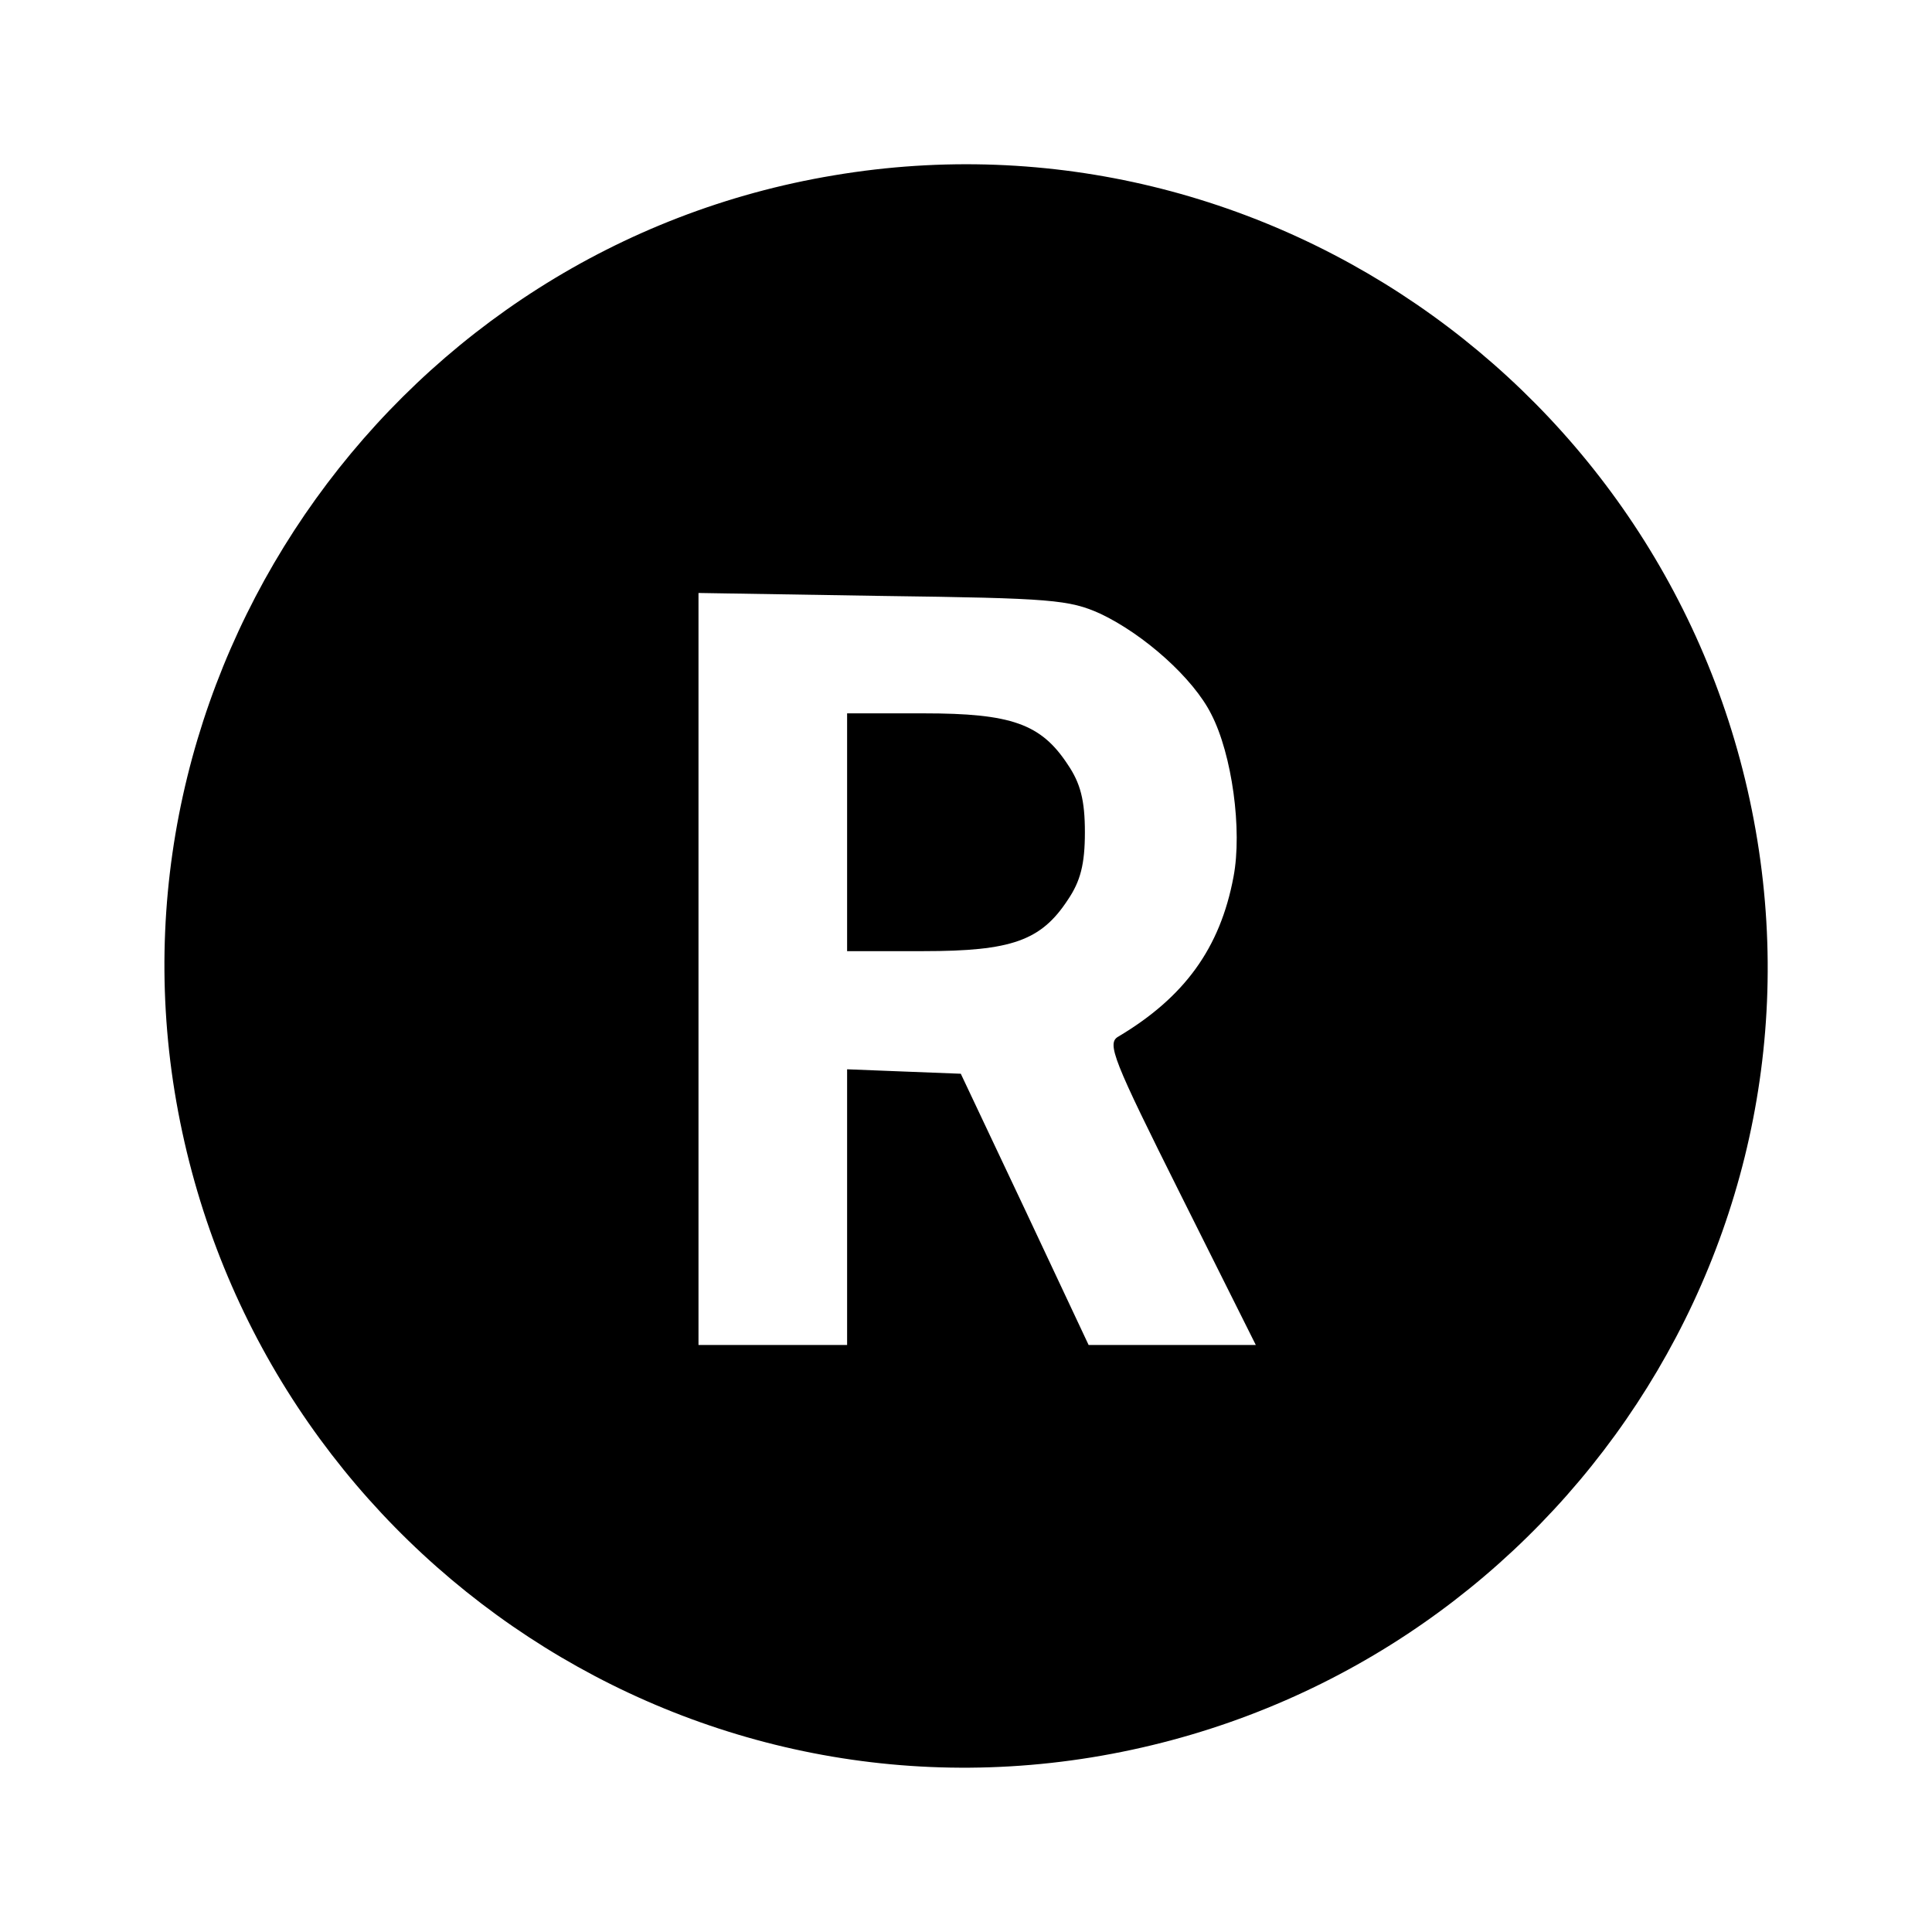
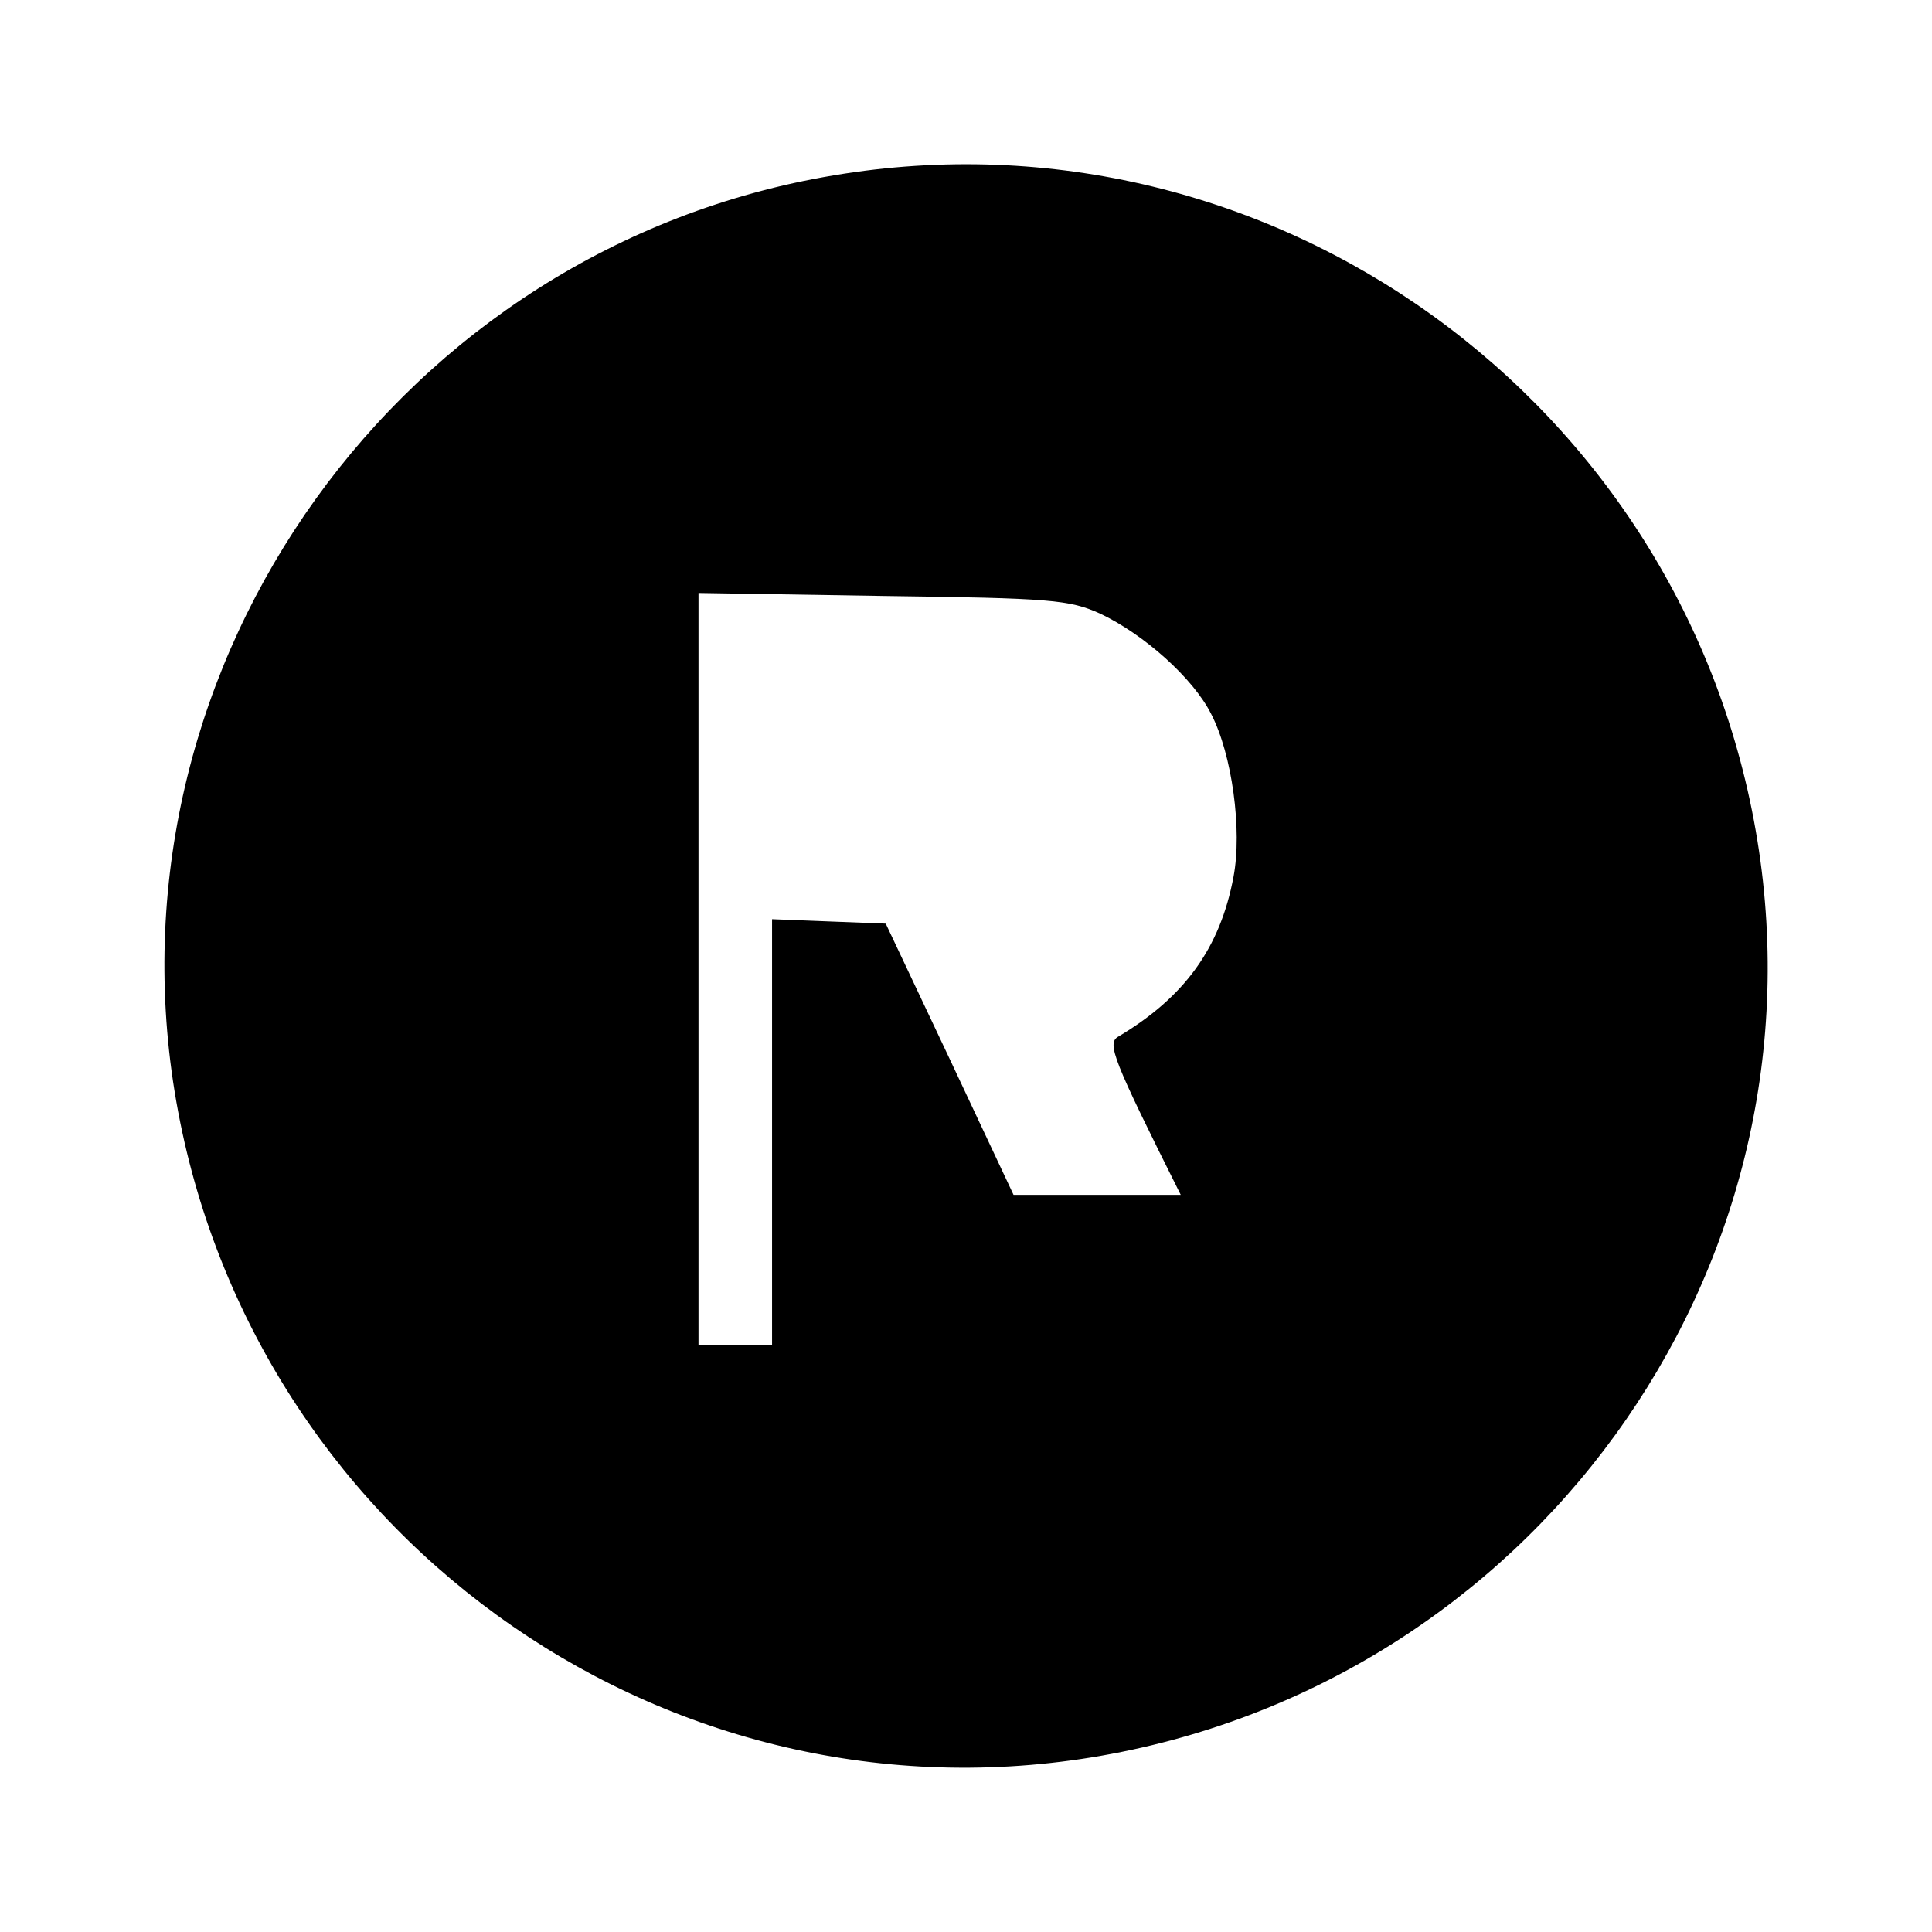
<svg xmlns="http://www.w3.org/2000/svg" version="1" width="346.667" height="346.667" viewBox="0 0 260 260">
-   <path d="M112.2 23.6C54 33.3 14.1 88.9 23.5 146.9c9.6 58.9 64.9 99.1 123.4 89.6 58.9-9.6 99.1-64.9 89.6-123.4C226.9 54 171 13.7 112.2 23.6zm35.9 59c5.9 2.8 12.5 8.7 14.9 13.5 2.8 5.4 4.2 15.6 3 21.9-1.8 9.6-6.6 16.2-15.5 21.5-1.6.9-.7 3.1 8.4 21.3L169 181h-22.5l-8.6-18.3-8.6-18.2-7.7-.3-7.6-.3V181H94V79.8l24.8.4c22.7.3 25.1.5 29.3 2.4z" />
-   <path d="M114 112v16h10.3c11.8 0 15.8-1.4 19.4-6.9 1.7-2.5 2.3-4.8 2.3-9.1s-.6-6.6-2.3-9.1c-3.6-5.5-7.6-6.9-19.4-6.9H114v16z" />
+   <path d="M112.2 23.6C54 33.3 14.1 88.9 23.5 146.9c9.6 58.9 64.9 99.1 123.4 89.6 58.9-9.6 99.1-64.9 89.6-123.4C226.9 54 171 13.7 112.2 23.6zm35.9 59c5.9 2.8 12.5 8.7 14.9 13.5 2.8 5.4 4.2 15.6 3 21.9-1.8 9.6-6.6 16.2-15.5 21.5-1.6.9-.7 3.1 8.4 21.3h-22.5l-8.6-18.3-8.6-18.2-7.7-.3-7.6-.3V181H94V79.8l24.8.4c22.7.3 25.1.5 29.3 2.4z" />
</svg>